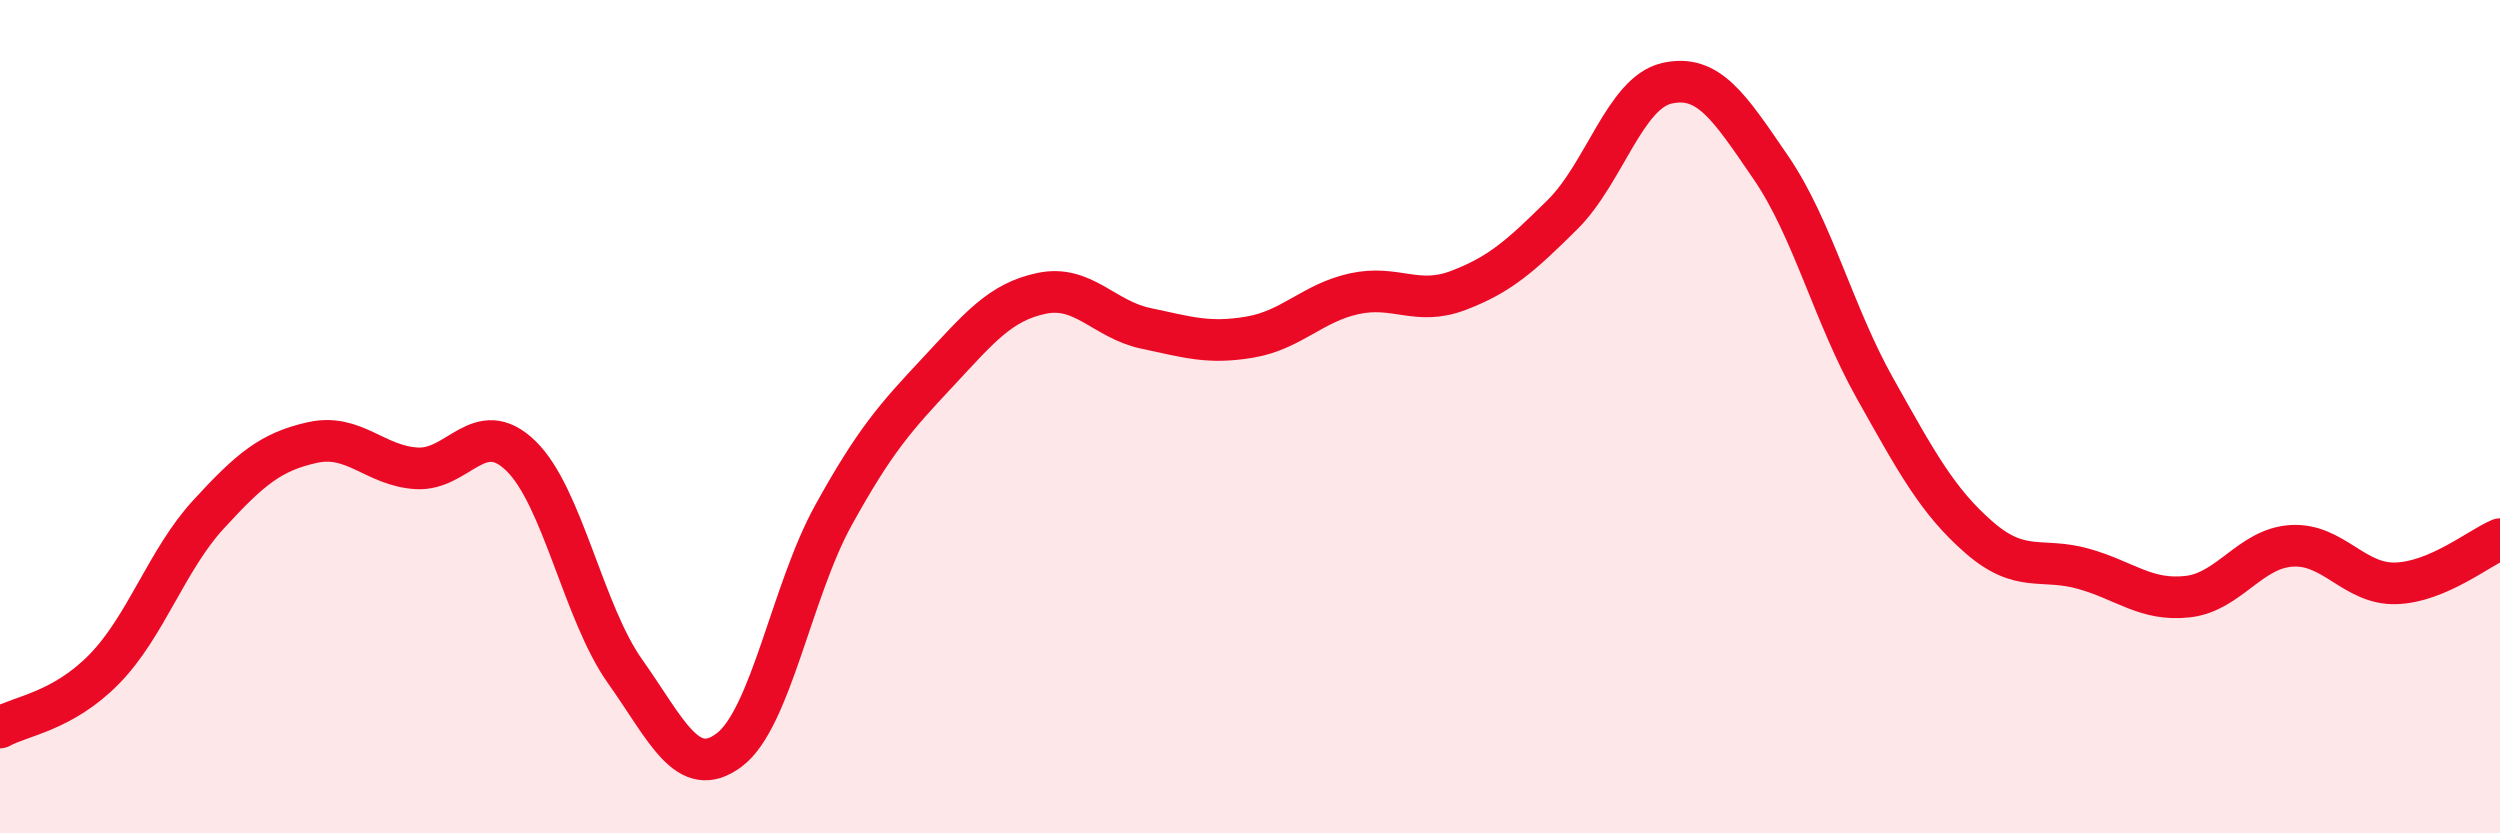
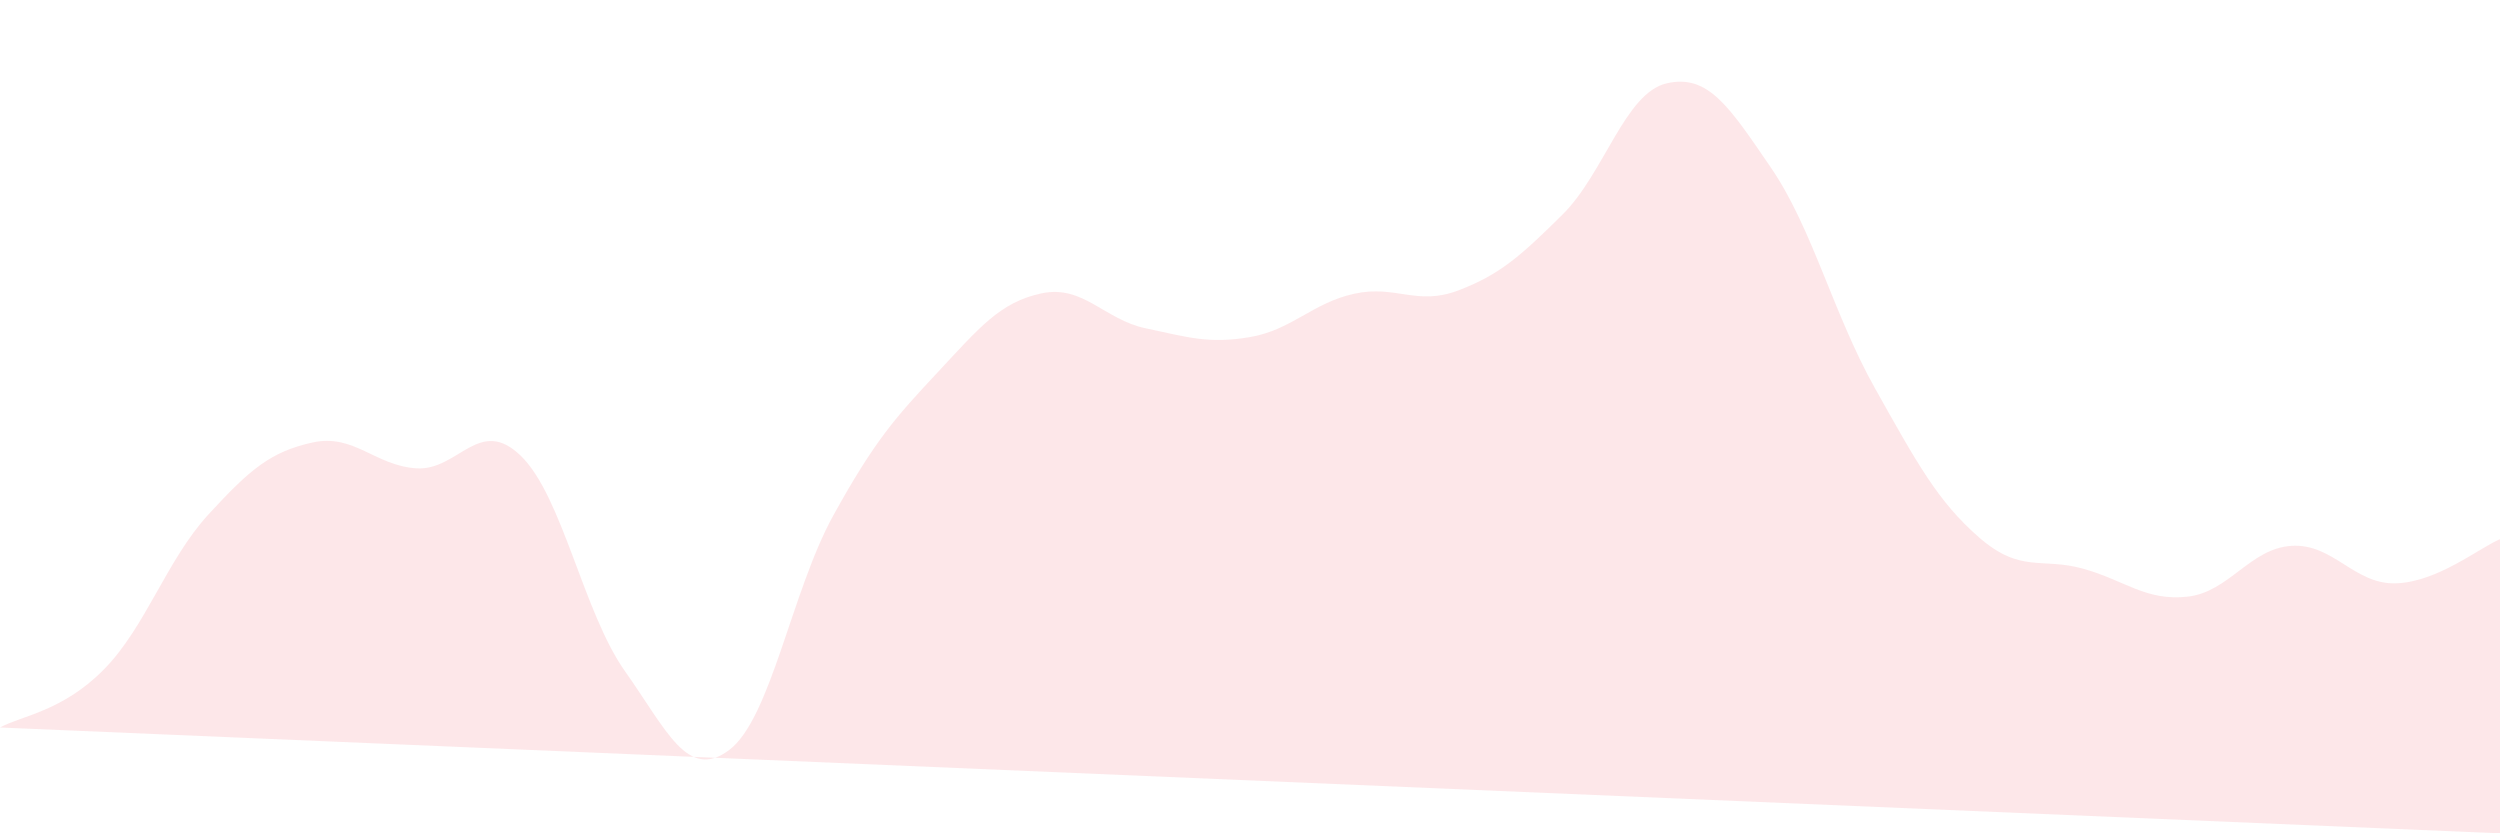
<svg xmlns="http://www.w3.org/2000/svg" width="60" height="20" viewBox="0 0 60 20">
-   <path d="M 0,17.46 C 0.5,17.18 1.5,17.08 2.5,16.06 C 3.5,15.04 4,13.44 5,12.35 C 6,11.26 6.5,10.84 7.5,10.62 C 8.5,10.4 9,11.18 10,11.24 C 11,11.3 11.5,9.97 12.5,10.94 C 13.5,11.91 14,14.7 15,16.11 C 16,17.52 16.5,18.75 17.5,18 C 18.5,17.25 19,14.18 20,12.37 C 21,10.56 21.5,10.01 22.5,8.94 C 23.5,7.87 24,7.25 25,7.04 C 26,6.83 26.5,7.67 27.5,7.88 C 28.5,8.09 29,8.26 30,8.09 C 31,7.92 31.5,7.27 32.5,7.05 C 33.5,6.83 34,7.35 35,6.97 C 36,6.59 36.5,6.14 37.5,5.15 C 38.5,4.16 39,2.23 40,2 C 41,1.77 41.5,2.56 42.5,4.02 C 43.5,5.48 44,7.54 45,9.32 C 46,11.1 46.5,12.03 47.5,12.9 C 48.5,13.77 49,13.37 50,13.65 C 51,13.93 51.5,14.43 52.5,14.32 C 53.5,14.21 54,13.16 55,13.1 C 56,13.04 56.5,14.03 57.5,14 C 58.5,13.97 59.5,13.15 60,12.94L60 20L0 20Z" fill="#EB0A25" opacity="0.1" stroke-linecap="round" stroke-linejoin="round" />
-   <path d="M 0,17.46 C 0.5,17.18 1.5,17.08 2.5,16.06 C 3.5,15.04 4,13.44 5,12.35 C 6,11.26 6.5,10.84 7.5,10.62 C 8.5,10.4 9,11.18 10,11.24 C 11,11.3 11.5,9.97 12.5,10.94 C 13.5,11.91 14,14.7 15,16.11 C 16,17.52 16.5,18.75 17.5,18 C 18.5,17.25 19,14.18 20,12.37 C 21,10.56 21.5,10.01 22.5,8.94 C 23.5,7.87 24,7.25 25,7.04 C 26,6.83 26.5,7.67 27.5,7.88 C 28.5,8.09 29,8.26 30,8.09 C 31,7.92 31.5,7.27 32.5,7.05 C 33.5,6.83 34,7.35 35,6.97 C 36,6.59 36.5,6.14 37.5,5.15 C 38.5,4.16 39,2.23 40,2 C 41,1.77 41.5,2.56 42.5,4.02 C 43.5,5.48 44,7.54 45,9.32 C 46,11.1 46.5,12.03 47.5,12.9 C 48.5,13.77 49,13.37 50,13.65 C 51,13.93 51.5,14.43 52.5,14.32 C 53.5,14.21 54,13.16 55,13.1 C 56,13.04 56.5,14.03 57.5,14 C 58.5,13.97 59.5,13.15 60,12.94" stroke="#EB0A25" stroke-width="1" fill="none" stroke-linecap="round" stroke-linejoin="round" />
+   <path d="M 0,17.46 C 0.5,17.18 1.5,17.08 2.5,16.06 C 3.5,15.04 4,13.44 5,12.35 C 6,11.26 6.5,10.84 7.5,10.62 C 8.5,10.4 9,11.18 10,11.24 C 11,11.3 11.5,9.97 12.5,10.94 C 13.5,11.91 14,14.7 15,16.11 C 16,17.52 16.5,18.75 17.5,18 C 18.5,17.25 19,14.18 20,12.37 C 21,10.56 21.5,10.01 22.5,8.94 C 23.5,7.87 24,7.25 25,7.04 C 26,6.83 26.5,7.67 27.5,7.88 C 28.5,8.09 29,8.26 30,8.09 C 31,7.92 31.5,7.27 32.5,7.05 C 33.5,6.83 34,7.35 35,6.97 C 36,6.59 36.5,6.14 37.5,5.15 C 38.5,4.16 39,2.23 40,2 C 41,1.77 41.5,2.56 42.5,4.02 C 43.5,5.48 44,7.54 45,9.32 C 46,11.1 46.5,12.03 47.5,12.9 C 48.5,13.77 49,13.37 50,13.65 C 51,13.93 51.5,14.43 52.5,14.32 C 53.5,14.21 54,13.16 55,13.1 C 56,13.04 56.5,14.03 57.5,14 C 58.5,13.97 59.5,13.15 60,12.94L60 20Z" fill="#EB0A25" opacity="0.1" stroke-linecap="round" stroke-linejoin="round" />
</svg>